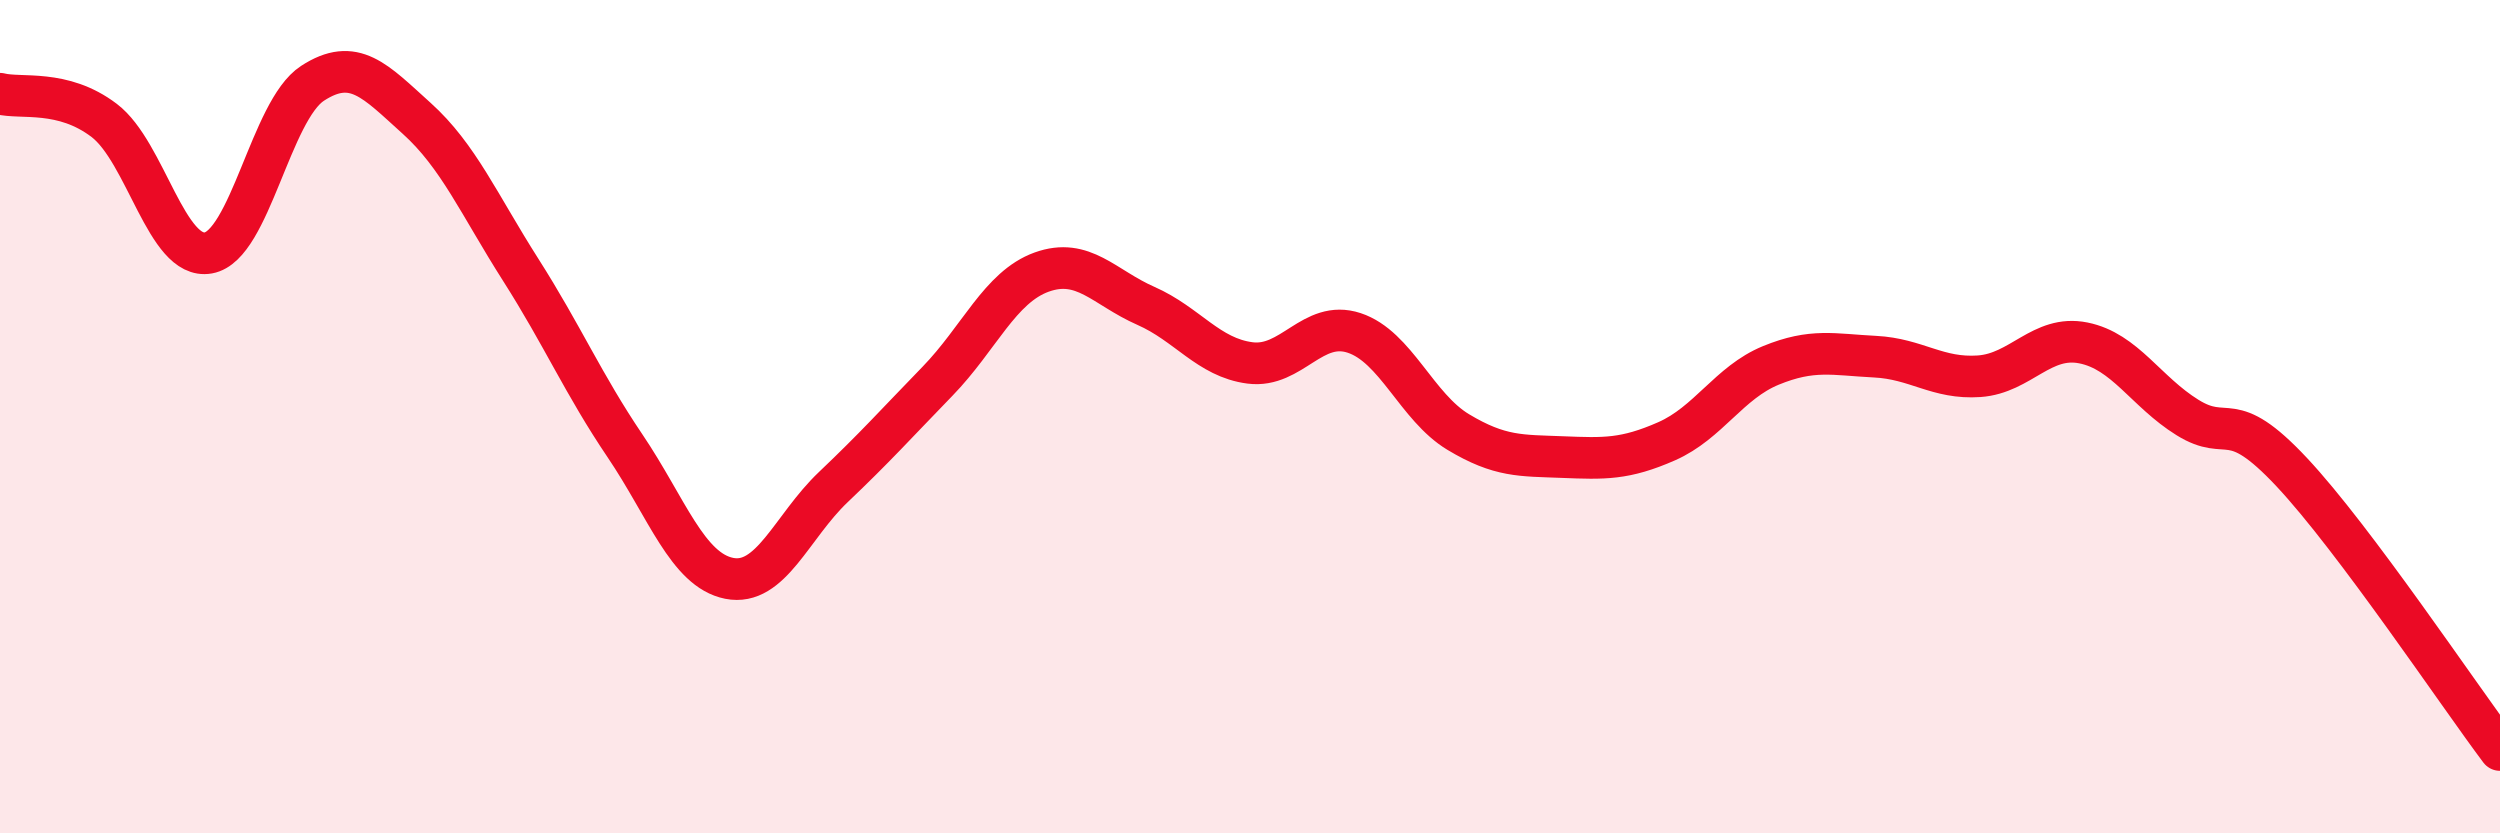
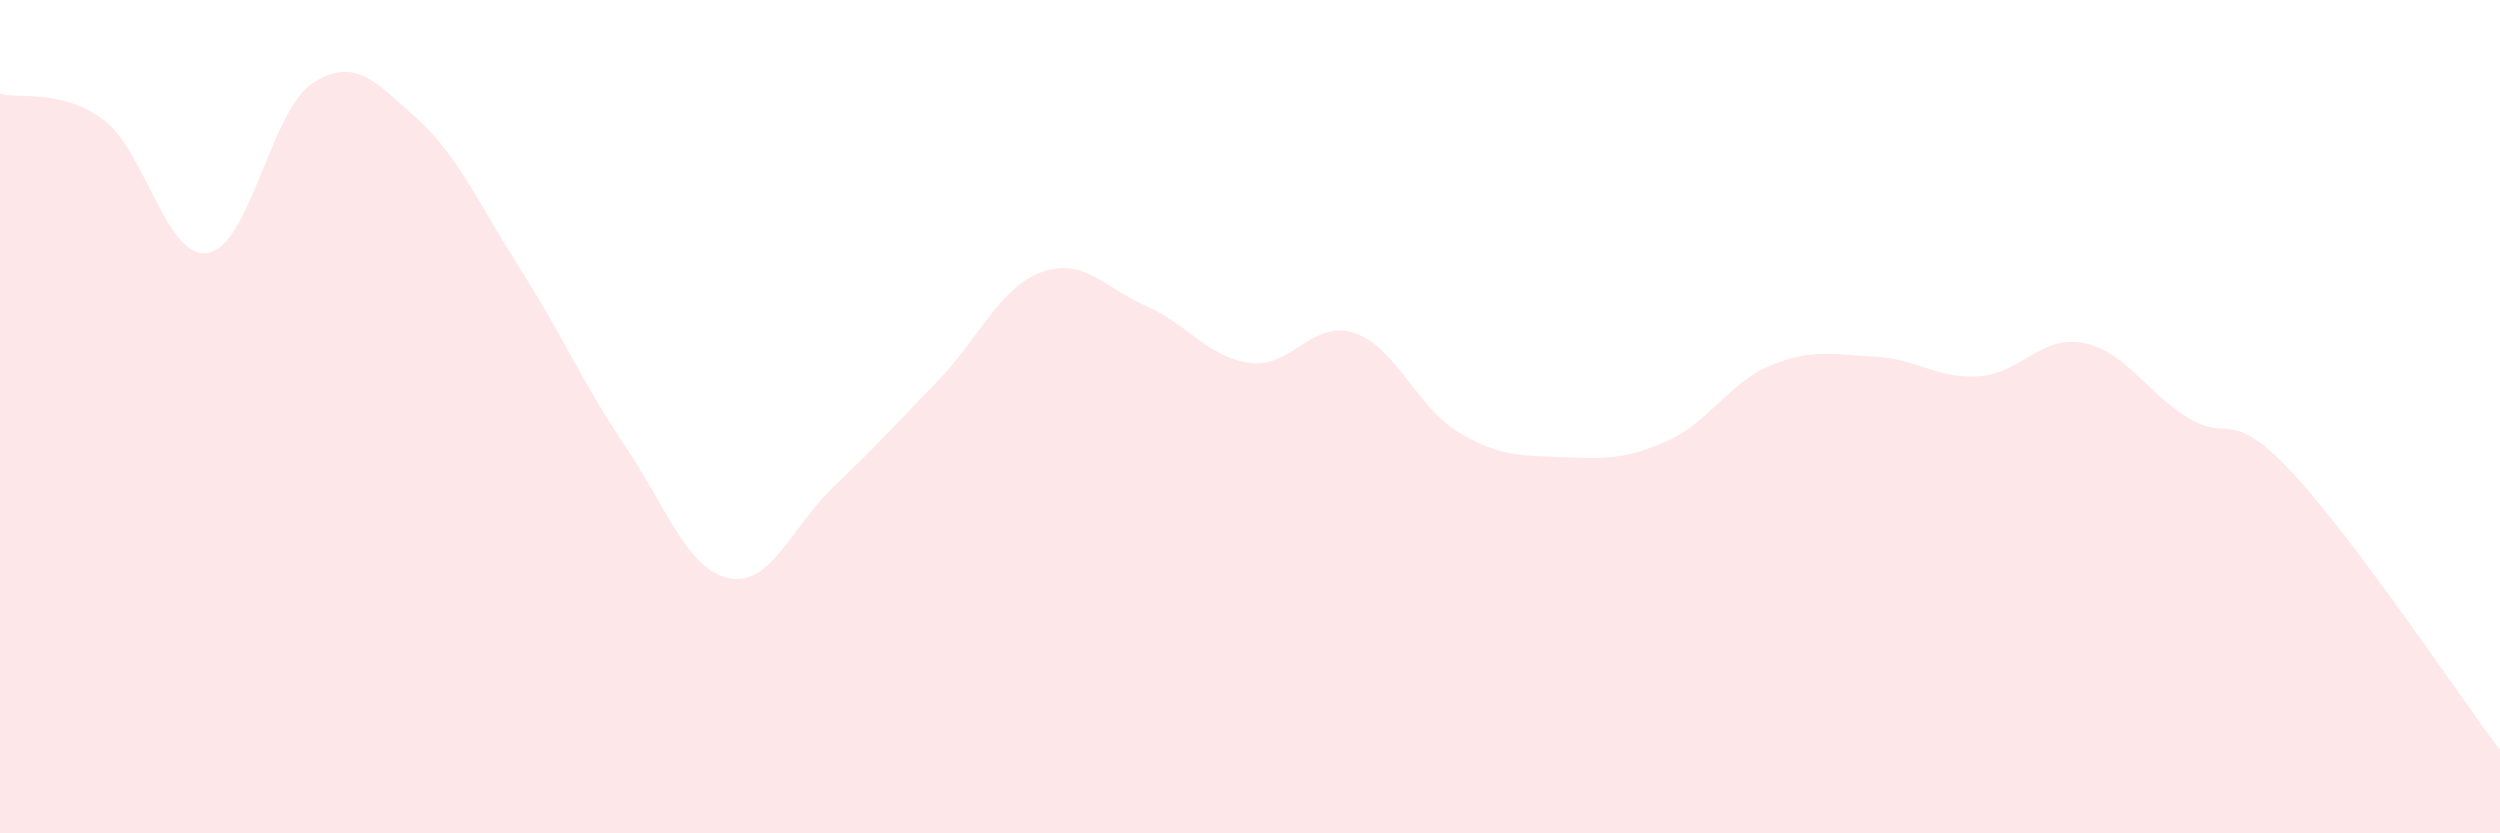
<svg xmlns="http://www.w3.org/2000/svg" width="60" height="20" viewBox="0 0 60 20">
  <path d="M 0,2.25 C 0.5,2.38 1.5,2.13 2.5,2.89 C 3.5,3.65 4,6.25 5,6.07 C 6,5.89 6.5,2.65 7.5,2 C 8.5,1.35 9,1.94 10,2.84 C 11,3.74 11.5,4.91 12.5,6.48 C 13.5,8.05 14,9.22 15,10.7 C 16,12.18 16.5,13.68 17.5,13.88 C 18.5,14.08 19,12.64 20,11.69 C 21,10.74 21.5,10.18 22.5,9.15 C 23.5,8.12 24,6.89 25,6.53 C 26,6.17 26.5,6.9 27.5,7.34 C 28.5,7.78 29,8.58 30,8.71 C 31,8.84 31.5,7.66 32.5,7.99 C 33.5,8.32 34,9.77 35,10.37 C 36,10.97 36.5,10.93 37.5,10.97 C 38.5,11.01 39,11.03 40,10.59 C 41,10.15 41.5,9.18 42.5,8.77 C 43.5,8.36 44,8.51 45,8.56 C 46,8.61 46.5,9.1 47.5,9.03 C 48.5,8.96 49,8.03 50,8.23 C 51,8.43 51.5,9.4 52.5,10.02 C 53.5,10.64 53.5,9.73 55,11.33 C 56.5,12.93 59,16.67 60,18L60 20L0 20Z" fill="#EB0A25" opacity="0.1" stroke-linecap="round" stroke-linejoin="round" />
-   <path d="M 0,2.25 C 0.5,2.38 1.5,2.13 2.5,2.89 C 3.5,3.65 4,6.25 5,6.07 C 6,5.89 6.5,2.65 7.5,2 C 8.5,1.35 9,1.94 10,2.84 C 11,3.74 11.5,4.91 12.5,6.48 C 13.5,8.05 14,9.22 15,10.7 C 16,12.18 16.5,13.68 17.5,13.88 C 18.5,14.08 19,12.64 20,11.69 C 21,10.74 21.5,10.18 22.5,9.15 C 23.5,8.12 24,6.89 25,6.53 C 26,6.17 26.5,6.9 27.5,7.34 C 28.5,7.78 29,8.58 30,8.71 C 31,8.84 31.5,7.66 32.5,7.99 C 33.5,8.32 34,9.77 35,10.37 C 36,10.97 36.5,10.93 37.5,10.97 C 38.5,11.01 39,11.03 40,10.59 C 41,10.15 41.5,9.18 42.5,8.77 C 43.5,8.36 44,8.51 45,8.56 C 46,8.61 46.5,9.1 47.5,9.03 C 48.5,8.96 49,8.03 50,8.23 C 51,8.43 51.5,9.4 52.5,10.02 C 53.5,10.64 53.5,9.73 55,11.33 C 56.5,12.93 59,16.67 60,18" stroke="#EB0A25" stroke-width="1" fill="none" stroke-linecap="round" stroke-linejoin="round" />
</svg>